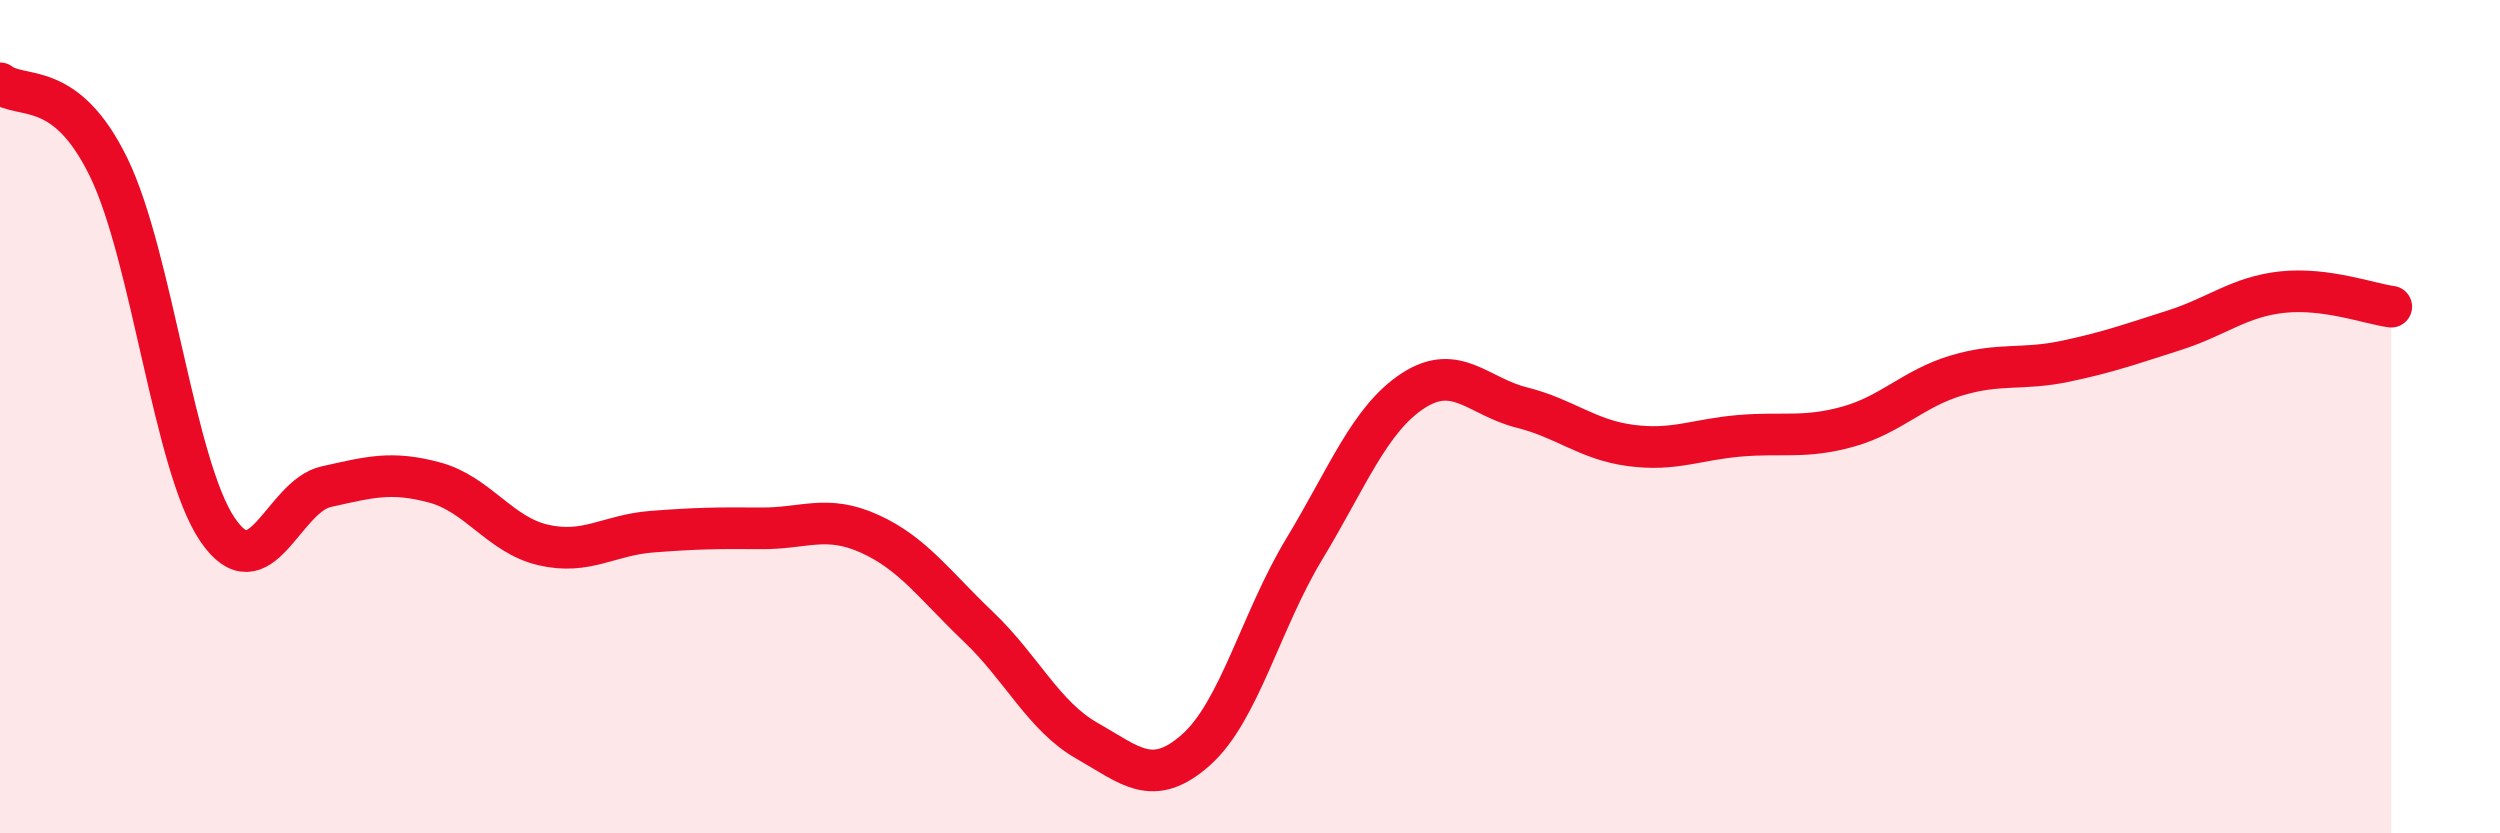
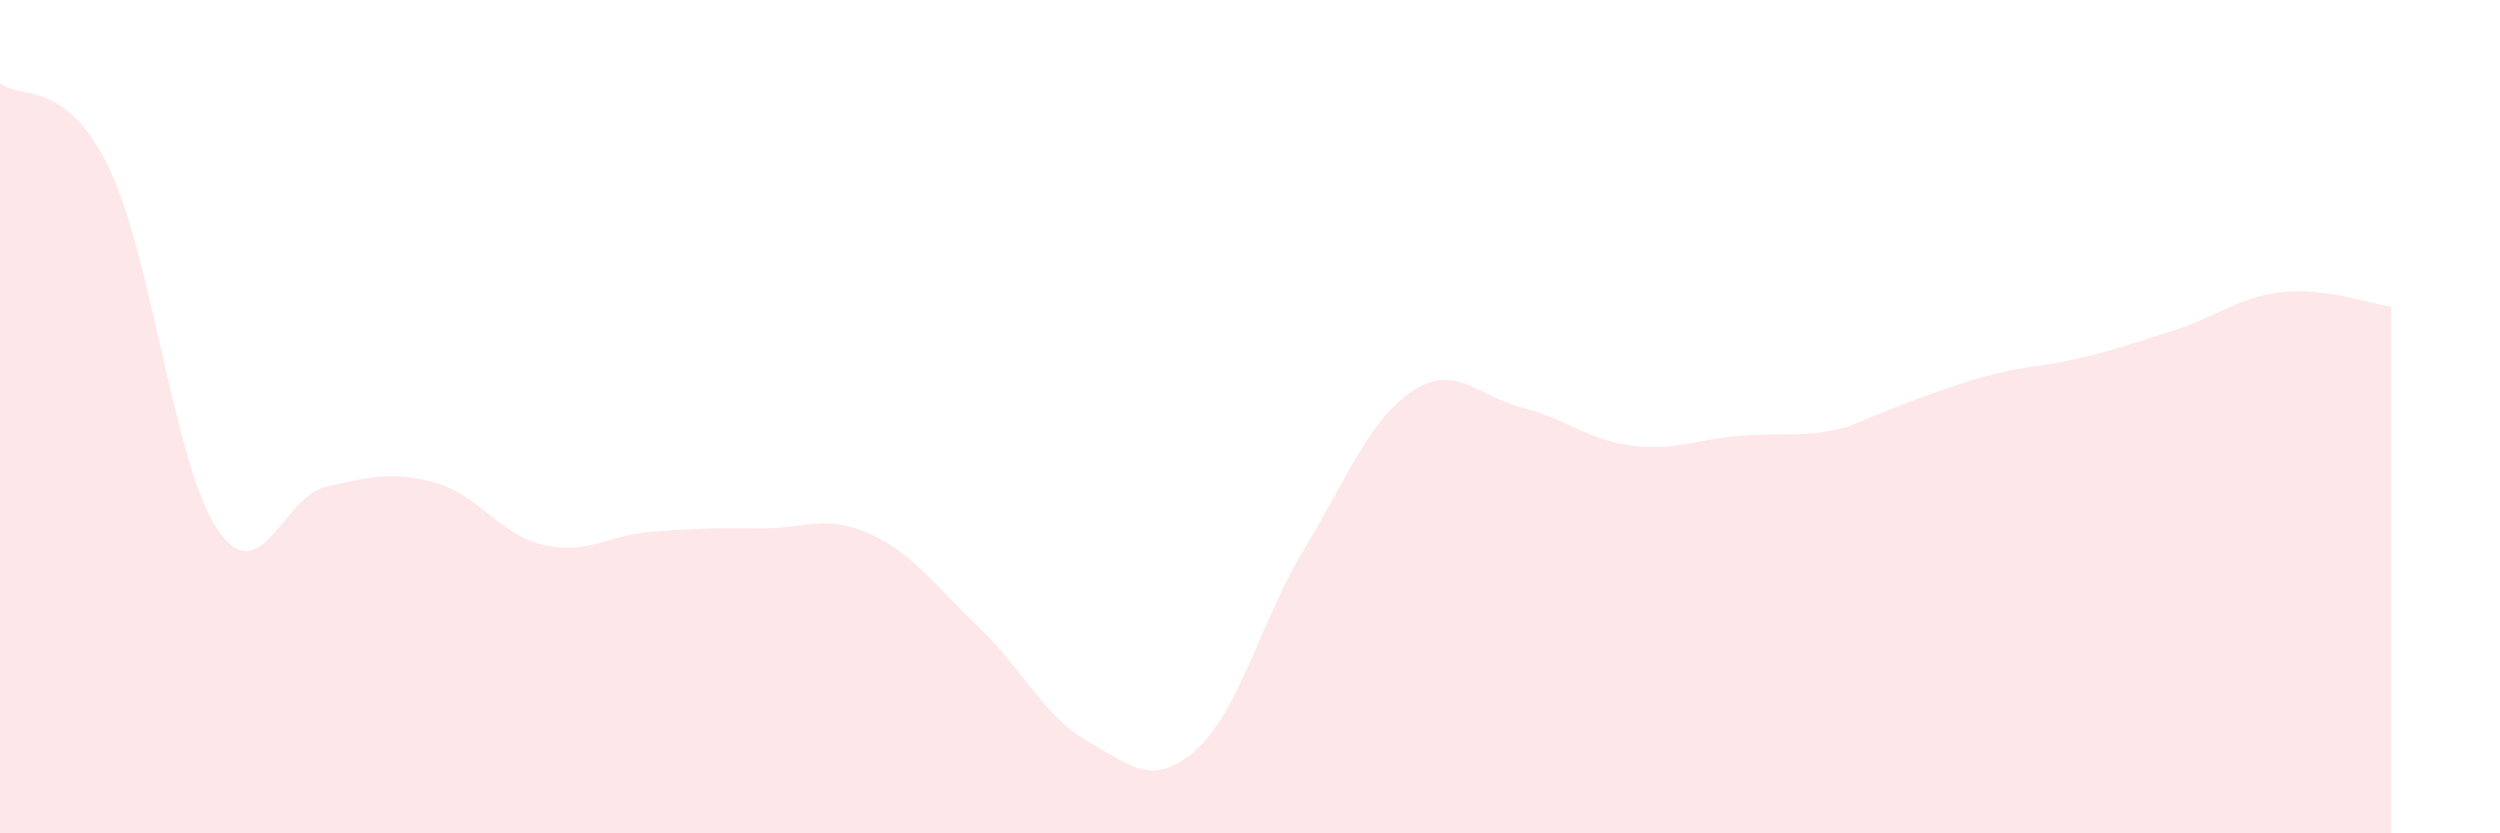
<svg xmlns="http://www.w3.org/2000/svg" width="60" height="20" viewBox="0 0 60 20">
-   <path d="M 0,2 C 0.52,2.4 1.57,1.88 2.61,4.02 C 3.65,6.16 4.18,11.18 5.22,12.71 C 6.26,14.24 6.79,11.91 7.83,11.68 C 8.87,11.45 9.39,11.3 10.43,11.58 C 11.47,11.86 12,12.84 13.04,13.08 C 14.08,13.32 14.61,12.84 15.65,12.76 C 16.69,12.68 17.22,12.67 18.26,12.68 C 19.3,12.69 19.83,12.34 20.87,12.81 C 21.91,13.28 22.44,14.05 23.48,15.04 C 24.52,16.03 25.05,17.19 26.09,17.78 C 27.13,18.37 27.66,18.92 28.7,18 C 29.74,17.08 30.26,14.9 31.3,13.18 C 32.34,11.46 32.87,10.06 33.91,9.38 C 34.95,8.7 35.48,9.52 36.52,9.78 C 37.56,10.04 38.09,10.55 39.13,10.69 C 40.17,10.83 40.7,10.55 41.74,10.46 C 42.78,10.37 43.31,10.53 44.35,10.24 C 45.39,9.95 45.92,9.32 46.96,9.01 C 48,8.7 48.53,8.89 49.57,8.67 C 50.61,8.45 51.13,8.26 52.17,7.93 C 53.21,7.6 53.74,7.12 54.78,7.01 C 55.82,6.9 56.87,7.29 57.39,7.36L57.39 20L0 20Z" fill="#EB0A25" opacity="0.1" stroke-linecap="round" stroke-linejoin="round" />
-   <path d="M 0,2 C 0.52,2.4 1.57,1.88 2.61,4.02 C 3.65,6.16 4.18,11.18 5.22,12.71 C 6.26,14.24 6.79,11.91 7.83,11.68 C 8.87,11.45 9.39,11.3 10.43,11.58 C 11.47,11.86 12,12.84 13.04,13.08 C 14.08,13.32 14.61,12.84 15.65,12.76 C 16.69,12.68 17.22,12.67 18.26,12.68 C 19.3,12.69 19.83,12.34 20.87,12.81 C 21.91,13.28 22.44,14.05 23.48,15.04 C 24.52,16.03 25.05,17.19 26.09,17.78 C 27.13,18.37 27.66,18.92 28.7,18 C 29.74,17.08 30.26,14.9 31.3,13.18 C 32.34,11.46 32.87,10.06 33.91,9.38 C 34.95,8.7 35.48,9.52 36.52,9.78 C 37.56,10.04 38.09,10.55 39.13,10.69 C 40.17,10.83 40.7,10.55 41.74,10.46 C 42.78,10.37 43.31,10.53 44.35,10.24 C 45.39,9.95 45.92,9.32 46.96,9.01 C 48,8.7 48.53,8.89 49.57,8.67 C 50.61,8.45 51.13,8.26 52.17,7.93 C 53.21,7.6 53.74,7.12 54.78,7.01 C 55.82,6.9 56.87,7.29 57.39,7.36" stroke="#EB0A25" stroke-width="1" fill="none" stroke-linecap="round" stroke-linejoin="round" />
+   <path d="M 0,2 C 0.52,2.4 1.57,1.88 2.61,4.02 C 3.65,6.16 4.18,11.18 5.22,12.71 C 6.26,14.24 6.79,11.91 7.83,11.68 C 8.87,11.45 9.39,11.3 10.43,11.58 C 11.47,11.86 12,12.84 13.04,13.08 C 14.08,13.32 14.61,12.84 15.65,12.76 C 16.69,12.68 17.22,12.67 18.26,12.68 C 19.3,12.69 19.83,12.34 20.87,12.81 C 21.91,13.28 22.44,14.05 23.48,15.04 C 24.52,16.03 25.05,17.19 26.09,17.78 C 27.13,18.37 27.66,18.92 28.7,18 C 29.74,17.08 30.26,14.9 31.3,13.18 C 32.34,11.46 32.87,10.06 33.91,9.38 C 34.95,8.7 35.48,9.52 36.52,9.78 C 37.56,10.04 38.09,10.55 39.13,10.69 C 40.17,10.83 40.7,10.55 41.74,10.46 C 42.78,10.37 43.31,10.53 44.35,10.24 C 48,8.7 48.53,8.89 49.57,8.67 C 50.61,8.45 51.13,8.26 52.17,7.93 C 53.21,7.6 53.74,7.12 54.78,7.01 C 55.82,6.9 56.87,7.29 57.39,7.36L57.39 20L0 20Z" fill="#EB0A25" opacity="0.1" stroke-linecap="round" stroke-linejoin="round" />
</svg>